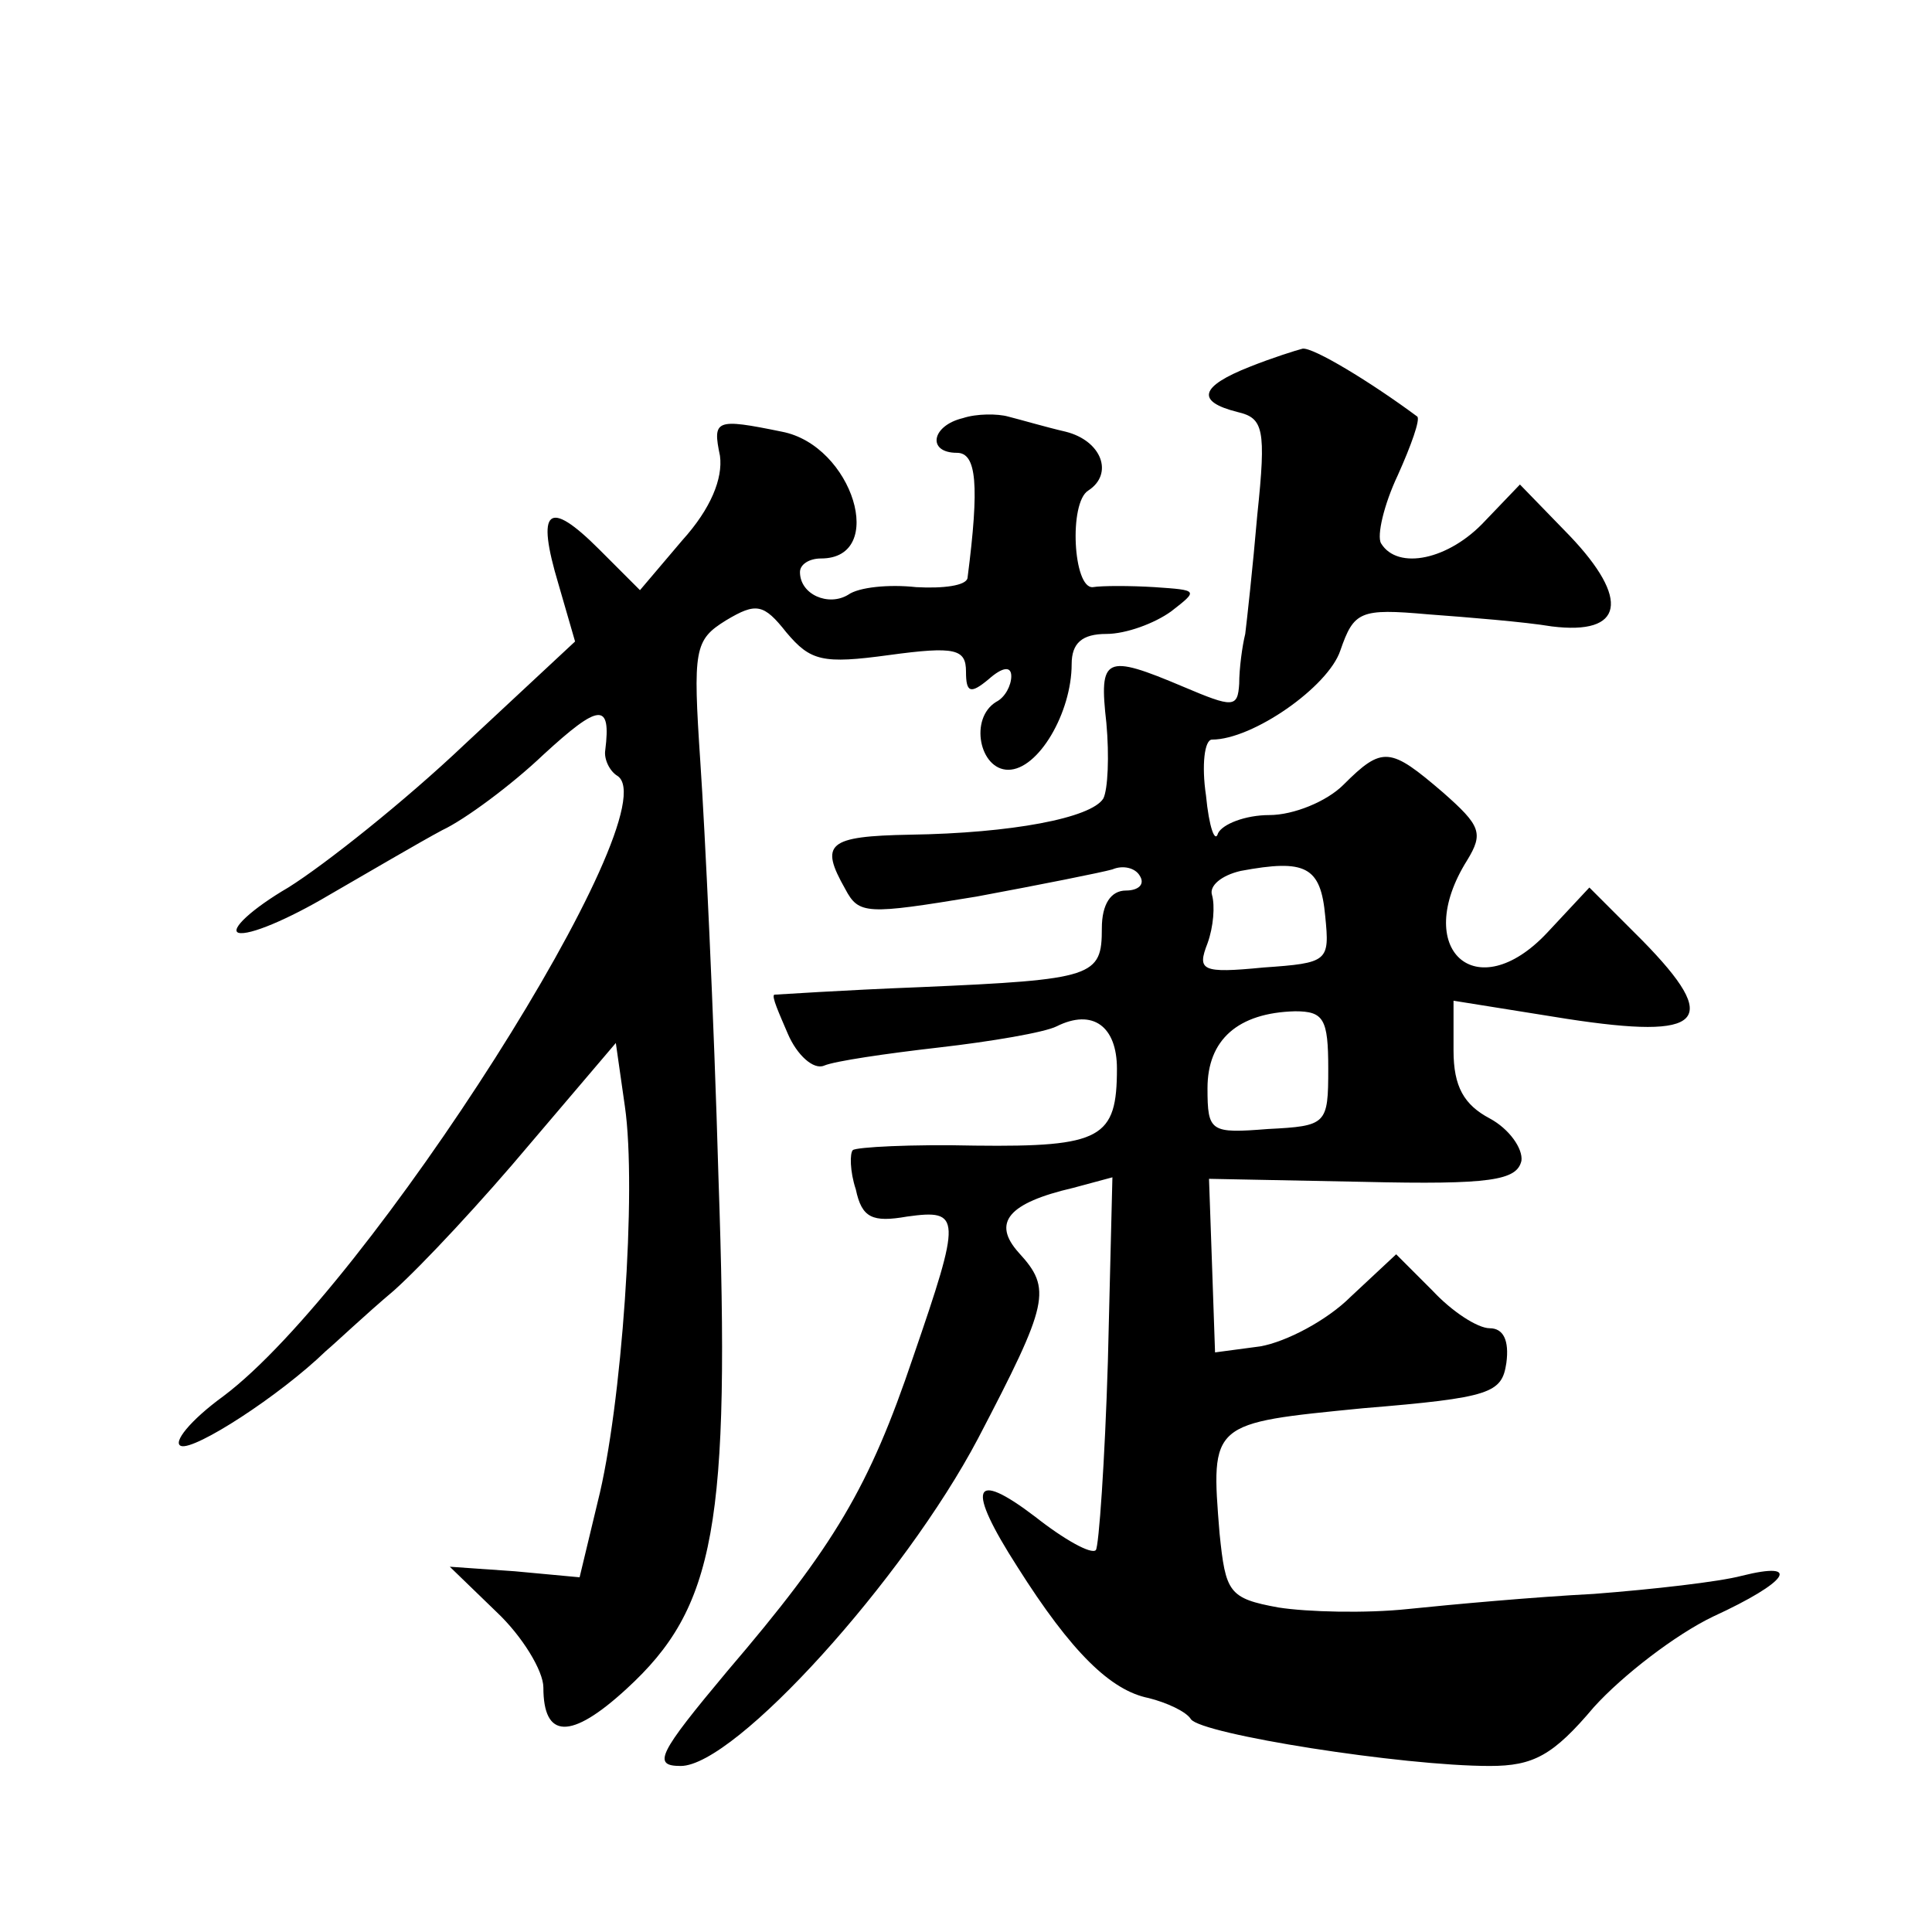
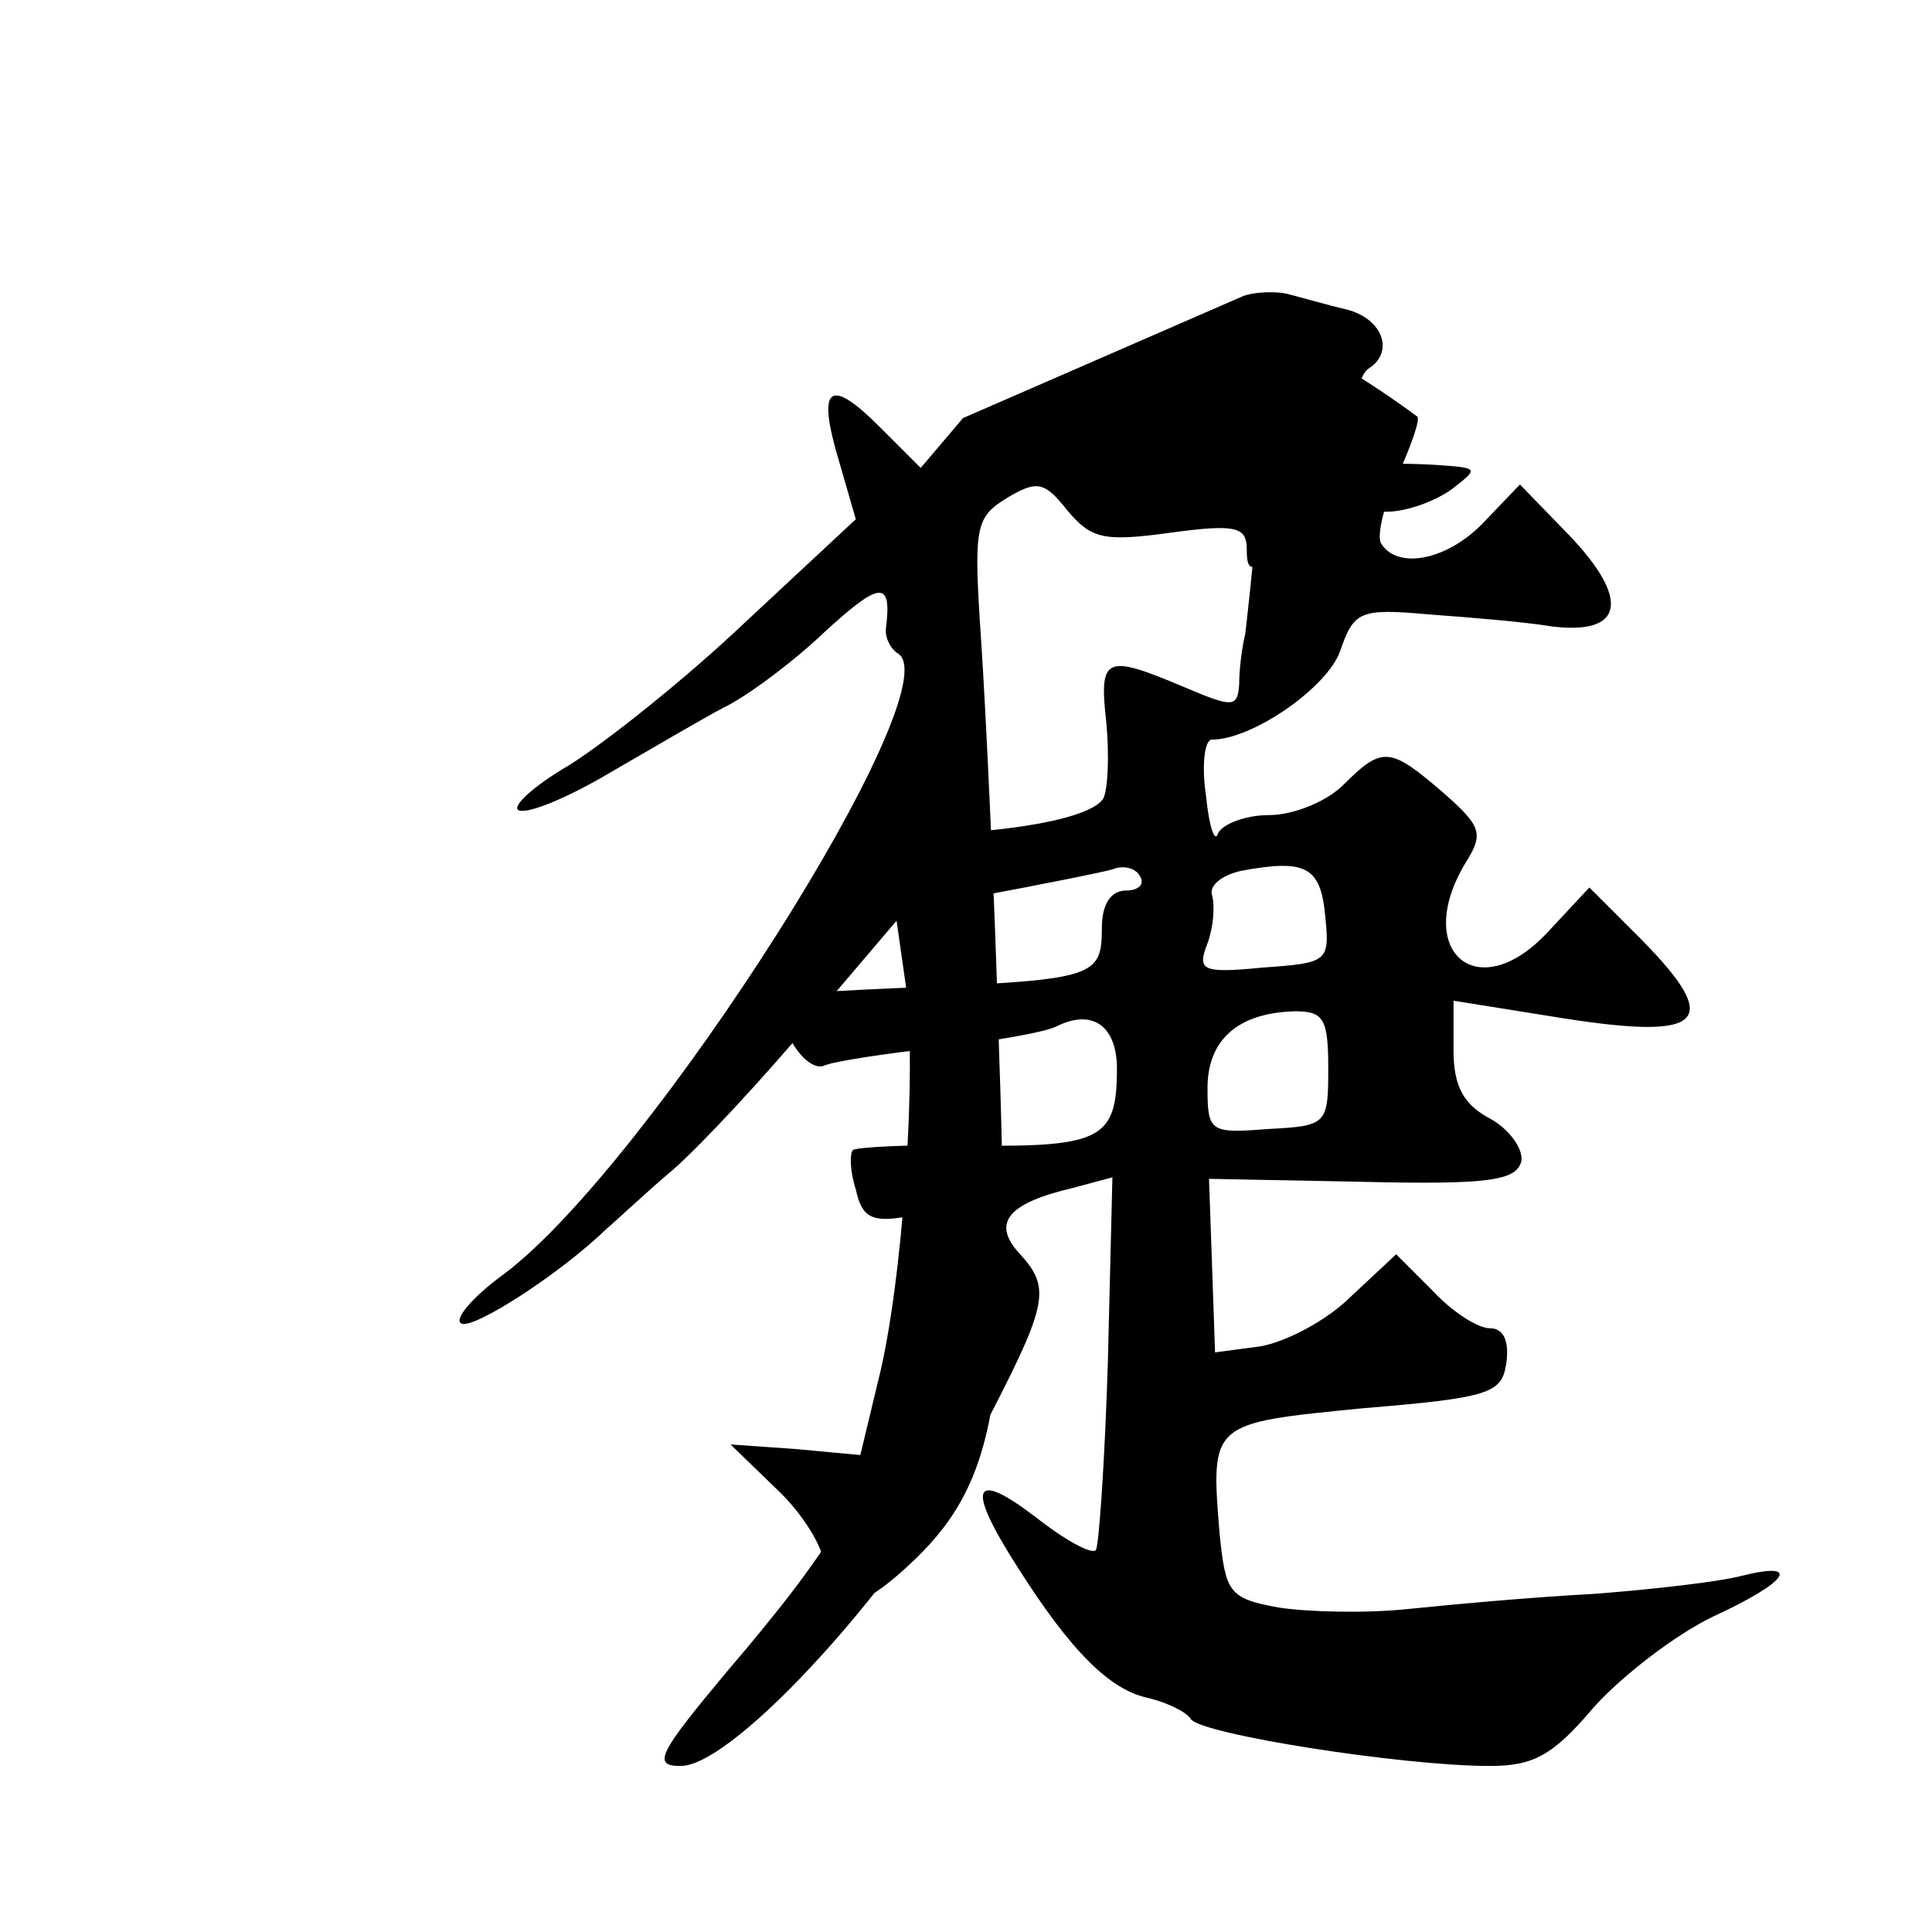
<svg xmlns="http://www.w3.org/2000/svg" version="1.0" width="128pt" height="128pt" viewBox="0 0 128 128" preserveAspectRatio="xMidYMid meet">
  <g transform="translate(0,128) scale(0.1,-0.1)" fill="#0" stroke="none">
-     <path d="M828 1037 c-33 -13 -36 -23 -8 -30 17 -4 19 -11 13 -68 -3 -35 -7 -71 -8 -79 -2 -8 -4 -23 -4 -33 -1 -16 -4 -16 -37 -2 -52 22 -56 20 -51 -24 2 -22 1 -44 -2 -50 -8 -13 -61 -23 -128 -24 -55 -1 -60 -6 -43 -36 9 -17 14 -17 87 -5 43 8 83 16 90 18 7 3 15 1 18 -4 4 -6 -1 -10 -9 -10 -10 0 -16 -9 -16 -25 0 -32 -5 -34 -120 -39 -52 -2 -96 -5 -97 -5 -2 -1 3 -12 9 -26 6 -14 17 -24 24 -21 7 3 41 8 76 12 35 4 70 10 78 14 24 12 40 0 40 -28 0 -46 -10 -52 -94 -51 -42 1 -79 -1 -81 -3 -2 -2 -2 -14 2 -26 4 -19 11 -22 34 -18 36 5 36 0 4 -93 -29 -86 -52 -125 -123 -208 -46 -55 -50 -63 -31 -63 36 0 148 124 197 217 47 90 49 99 27 123 -18 20 -7 33 36 43 l26 7 -3 -122 c-2 -66 -6 -123 -8 -125 -3 -3 -21 7 -40 22 -42 32 -46 20 -12 -33 36 -57 62 -82 87 -87 12 -3 25 -9 28 -14 7 -10 140 -31 198 -31 29 0 42 7 69 39 19 21 54 48 79 60 50 23 59 37 19 27 -15 -4 -59 -9 -98 -12 -39 -2 -94 -7 -123 -10 -28 -3 -67 -2 -86 1 -33 6 -35 10 -39 49 -6 74 -6 73 95 83 85 7 92 10 95 30 2 15 -2 23 -11 23 -8 0 -25 11 -38 25 l-24 24 -30 -28 c-16 -16 -43 -30 -60 -33 l-30 -4 -2 58 -2 57 102 -2 c85 -2 102 1 105 14 1 8 -8 21 -21 28 -17 9 -24 21 -24 45 l0 33 75 -12 c91 -14 103 -2 50 52 l-35 35 -28 -30 c-47 -50 -90 -11 -53 48 11 18 9 23 -16 45 -35 30 -40 31 -66 5 -11 -11 -33 -20 -49 -20 -16 0 -31 -6 -34 -12 -2 -7 -6 4 -8 25 -3 20 -1 37 4 37 27 0 77 35 85 59 9 26 13 28 58 24 27 -2 64 -5 82 -8 48 -6 52 18 12 60 l-33 34 -23 -24 c-24 -26 -58 -33 -69 -15 -3 5 2 26 11 45 9 20 15 37 13 39 -31 23 -69 46 -76 45 -4 -1 -20 -6 -35 -12z m50 -364 c3 -30 2 -31 -41 -34 -41 -4 -44 -2 -37 16 4 11 5 25 3 32 -2 6 6 13 19 16 43 8 53 3 56 -30z m2 -101 c0 -37 -1 -38 -40 -40 -38 -3 -40 -2 -40 27 0 32 20 50 58 51 19 0 22 -5 22 -38z M638 1003 c-21 -5 -24 -23 -4 -23 13 0 15 -21 7 -83 -1 -5 -16 -7 -34 -6 -18 2 -38 0 -45 -5 -13 -8 -32 0 -32 15 0 5 6 9 14 9 44 0 21 75 -26 84 -44 9 -46 8 -41 -16 2 -15 -6 -35 -25 -56 l-28 -33 -27 27 c-34 34 -42 27 -27 -23 l11 -38 -73 -68 c-40 -38 -93 -80 -117 -95 -24 -14 -39 -28 -33 -30 7 -2 33 9 60 25 26 15 60 35 75 43 15 7 46 30 67 50 37 34 45 35 41 3 -1 -6 3 -14 8 -17 36 -23 -165 -339 -261 -411 -22 -16 -34 -31 -28 -33 9 -3 65 33 96 63 6 5 26 24 45 40 19 17 59 60 90 97 l57 67 6 -42 c8 -55 -2 -199 -18 -262 l-12 -50 -43 4 -43 3 31 -30 c17 -16 31 -39 31 -50 0 -34 18 -35 55 -1 59 54 69 108 61 339 -3 107 -9 231 -12 275 -5 75 -4 81 17 94 20 12 25 11 40 -8 16 -19 24 -21 68 -15 44 6 51 4 51 -11 0 -14 3 -15 15 -5 9 8 15 9 15 2 0 -6 -4 -14 -10 -17 -18 -11 -11 -45 8 -45 20 0 42 38 42 70 0 14 7 20 23 20 13 0 32 7 43 15 18 14 18 14 -11 16 -16 1 -35 1 -41 0 -13 -1 -16 56 -3 64 17 11 9 33 -15 39 -13 3 -30 8 -38 10 -7 2 -21 2 -30 -1z" />
+     <path d="M828 1037 c-33 -13 -36 -23 -8 -30 17 -4 19 -11 13 -68 -3 -35 -7 -71 -8 -79 -2 -8 -4 -23 -4 -33 -1 -16 -4 -16 -37 -2 -52 22 -56 20 -51 -24 2 -22 1 -44 -2 -50 -8 -13 -61 -23 -128 -24 -55 -1 -60 -6 -43 -36 9 -17 14 -17 87 -5 43 8 83 16 90 18 7 3 15 1 18 -4 4 -6 -1 -10 -9 -10 -10 0 -16 -9 -16 -25 0 -32 -5 -34 -120 -39 -52 -2 -96 -5 -97 -5 -2 -1 3 -12 9 -26 6 -14 17 -24 24 -21 7 3 41 8 76 12 35 4 70 10 78 14 24 12 40 0 40 -28 0 -46 -10 -52 -94 -51 -42 1 -79 -1 -81 -3 -2 -2 -2 -14 2 -26 4 -19 11 -22 34 -18 36 5 36 0 4 -93 -29 -86 -52 -125 -123 -208 -46 -55 -50 -63 -31 -63 36 0 148 124 197 217 47 90 49 99 27 123 -18 20 -7 33 36 43 l26 7 -3 -122 c-2 -66 -6 -123 -8 -125 -3 -3 -21 7 -40 22 -42 32 -46 20 -12 -33 36 -57 62 -82 87 -87 12 -3 25 -9 28 -14 7 -10 140 -31 198 -31 29 0 42 7 69 39 19 21 54 48 79 60 50 23 59 37 19 27 -15 -4 -59 -9 -98 -12 -39 -2 -94 -7 -123 -10 -28 -3 -67 -2 -86 1 -33 6 -35 10 -39 49 -6 74 -6 73 95 83 85 7 92 10 95 30 2 15 -2 23 -11 23 -8 0 -25 11 -38 25 l-24 24 -30 -28 c-16 -16 -43 -30 -60 -33 l-30 -4 -2 58 -2 57 102 -2 c85 -2 102 1 105 14 1 8 -8 21 -21 28 -17 9 -24 21 -24 45 l0 33 75 -12 c91 -14 103 -2 50 52 l-35 35 -28 -30 c-47 -50 -90 -11 -53 48 11 18 9 23 -16 45 -35 30 -40 31 -66 5 -11 -11 -33 -20 -49 -20 -16 0 -31 -6 -34 -12 -2 -7 -6 4 -8 25 -3 20 -1 37 4 37 27 0 77 35 85 59 9 26 13 28 58 24 27 -2 64 -5 82 -8 48 -6 52 18 12 60 l-33 34 -23 -24 c-24 -26 -58 -33 -69 -15 -3 5 2 26 11 45 9 20 15 37 13 39 -31 23 -69 46 -76 45 -4 -1 -20 -6 -35 -12z m50 -364 c3 -30 2 -31 -41 -34 -41 -4 -44 -2 -37 16 4 11 5 25 3 32 -2 6 6 13 19 16 43 8 53 3 56 -30z m2 -101 c0 -37 -1 -38 -40 -40 -38 -3 -40 -2 -40 27 0 32 20 50 58 51 19 0 22 -5 22 -38z M638 1003 l-28 -33 -27 27 c-34 34 -42 27 -27 -23 l11 -38 -73 -68 c-40 -38 -93 -80 -117 -95 -24 -14 -39 -28 -33 -30 7 -2 33 9 60 25 26 15 60 35 75 43 15 7 46 30 67 50 37 34 45 35 41 3 -1 -6 3 -14 8 -17 36 -23 -165 -339 -261 -411 -22 -16 -34 -31 -28 -33 9 -3 65 33 96 63 6 5 26 24 45 40 19 17 59 60 90 97 l57 67 6 -42 c8 -55 -2 -199 -18 -262 l-12 -50 -43 4 -43 3 31 -30 c17 -16 31 -39 31 -50 0 -34 18 -35 55 -1 59 54 69 108 61 339 -3 107 -9 231 -12 275 -5 75 -4 81 17 94 20 12 25 11 40 -8 16 -19 24 -21 68 -15 44 6 51 4 51 -11 0 -14 3 -15 15 -5 9 8 15 9 15 2 0 -6 -4 -14 -10 -17 -18 -11 -11 -45 8 -45 20 0 42 38 42 70 0 14 7 20 23 20 13 0 32 7 43 15 18 14 18 14 -11 16 -16 1 -35 1 -41 0 -13 -1 -16 56 -3 64 17 11 9 33 -15 39 -13 3 -30 8 -38 10 -7 2 -21 2 -30 -1z" />
  </g>
</svg>